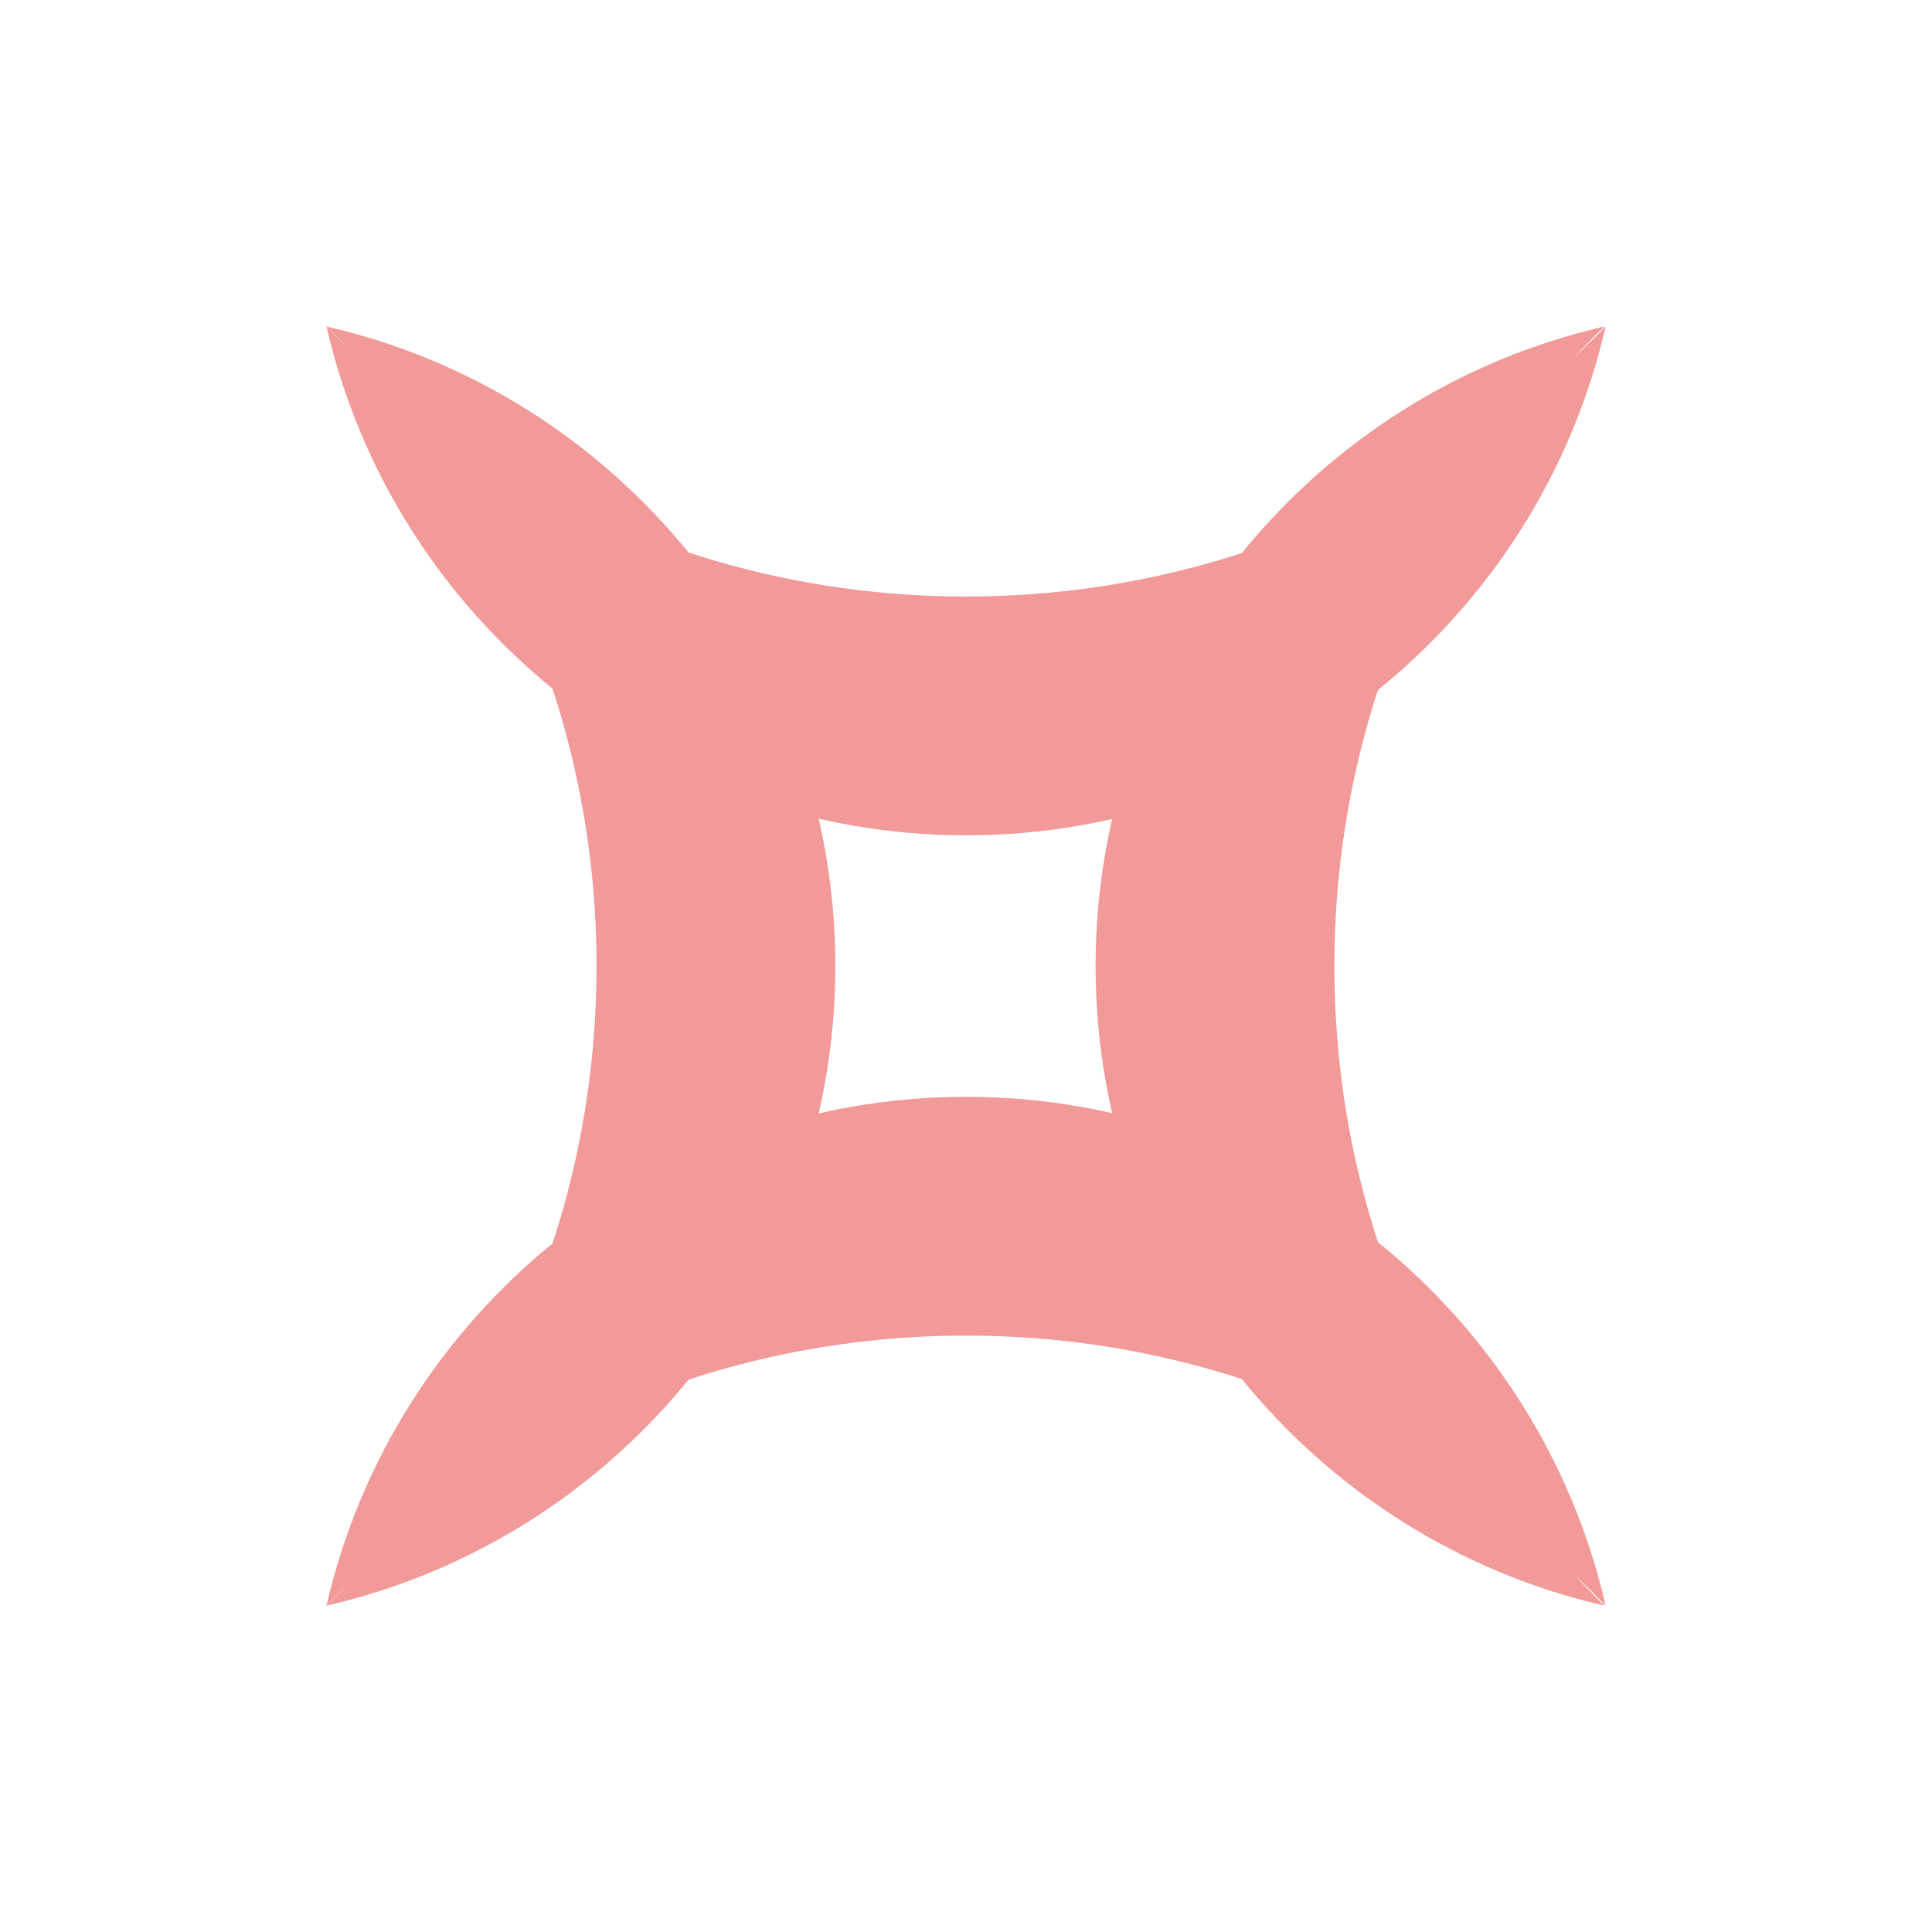
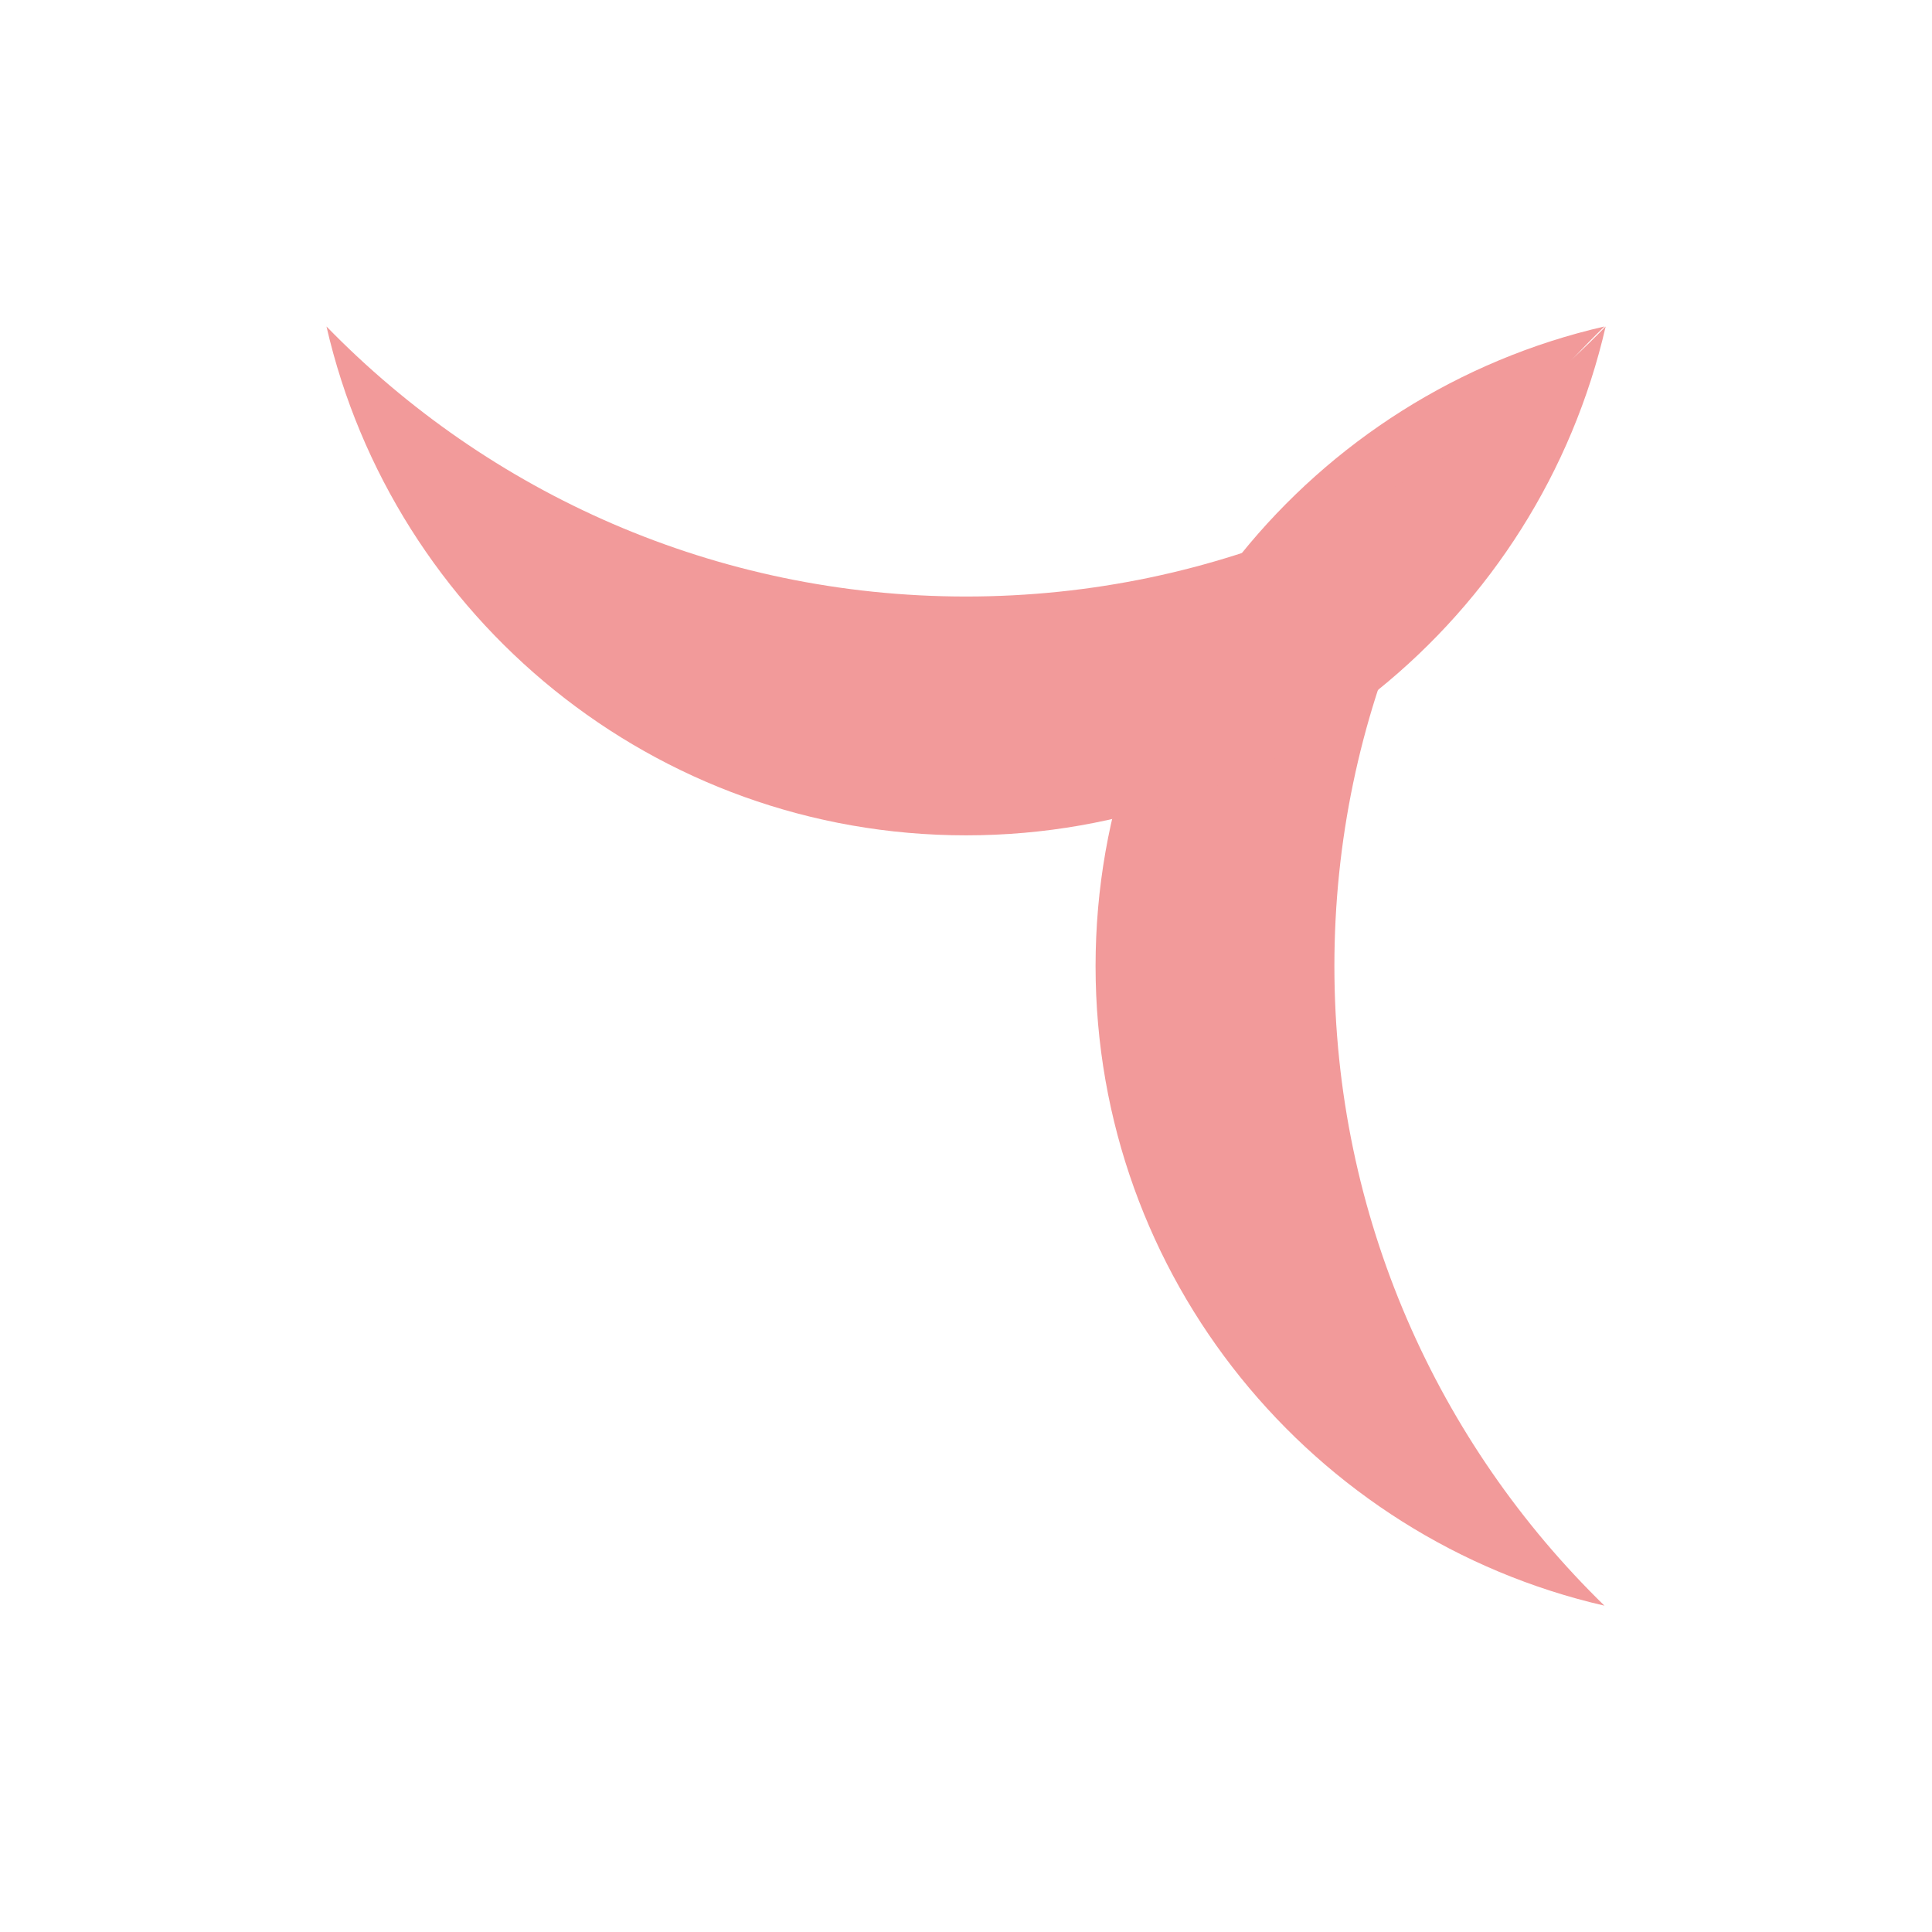
<svg xmlns="http://www.w3.org/2000/svg" viewBox="0 0 141.73 141.73">
  <defs>
    <style> .cls-1 { isolation: isolate; } .cls-2 { fill: #f29a9a; fill-rule: evenodd; } .cls-2, .cls-3 { mix-blend-mode: multiply; } </style>
  </defs>
  <g class="cls-1">
    <g id="Livello_1" data-name="Livello 1">
      <g class="cls-3">
-         <path class="cls-2" d="M23.95,23.95c12.21,11.9,19.81,28.52,19.81,46.92s-7.59,35.02-19.81,46.92c21.38-4.91,37.33-24.05,37.33-46.92S45.33,28.86,23.95,23.95Z" />
        <path class="cls-2" d="M117.7,117.79c-12.21-11.9-19.81-28.52-19.81-46.92s7.59-35.02,19.81-46.92c-21.38,4.91-37.33,24.05-37.33,46.92s15.95,42.01,37.33,46.92Z" />
-         <path class="cls-2" d="M23.95,117.79c11.9-12.21,28.52-19.81,46.92-19.81s35.02,7.59,46.92,19.81c-4.91-21.38-24.05-37.33-46.92-37.33s-42.01,15.95-46.92,37.33Z" />
        <path class="cls-2" d="M117.79,23.95c-11.9,12.21-28.52,19.81-46.92,19.81s-35.02-7.59-46.92-19.81c4.91,21.38,24.05,37.33,46.92,37.33s42.01-15.95,46.92-37.33Z" />
      </g>
    </g>
  </g>
</svg>